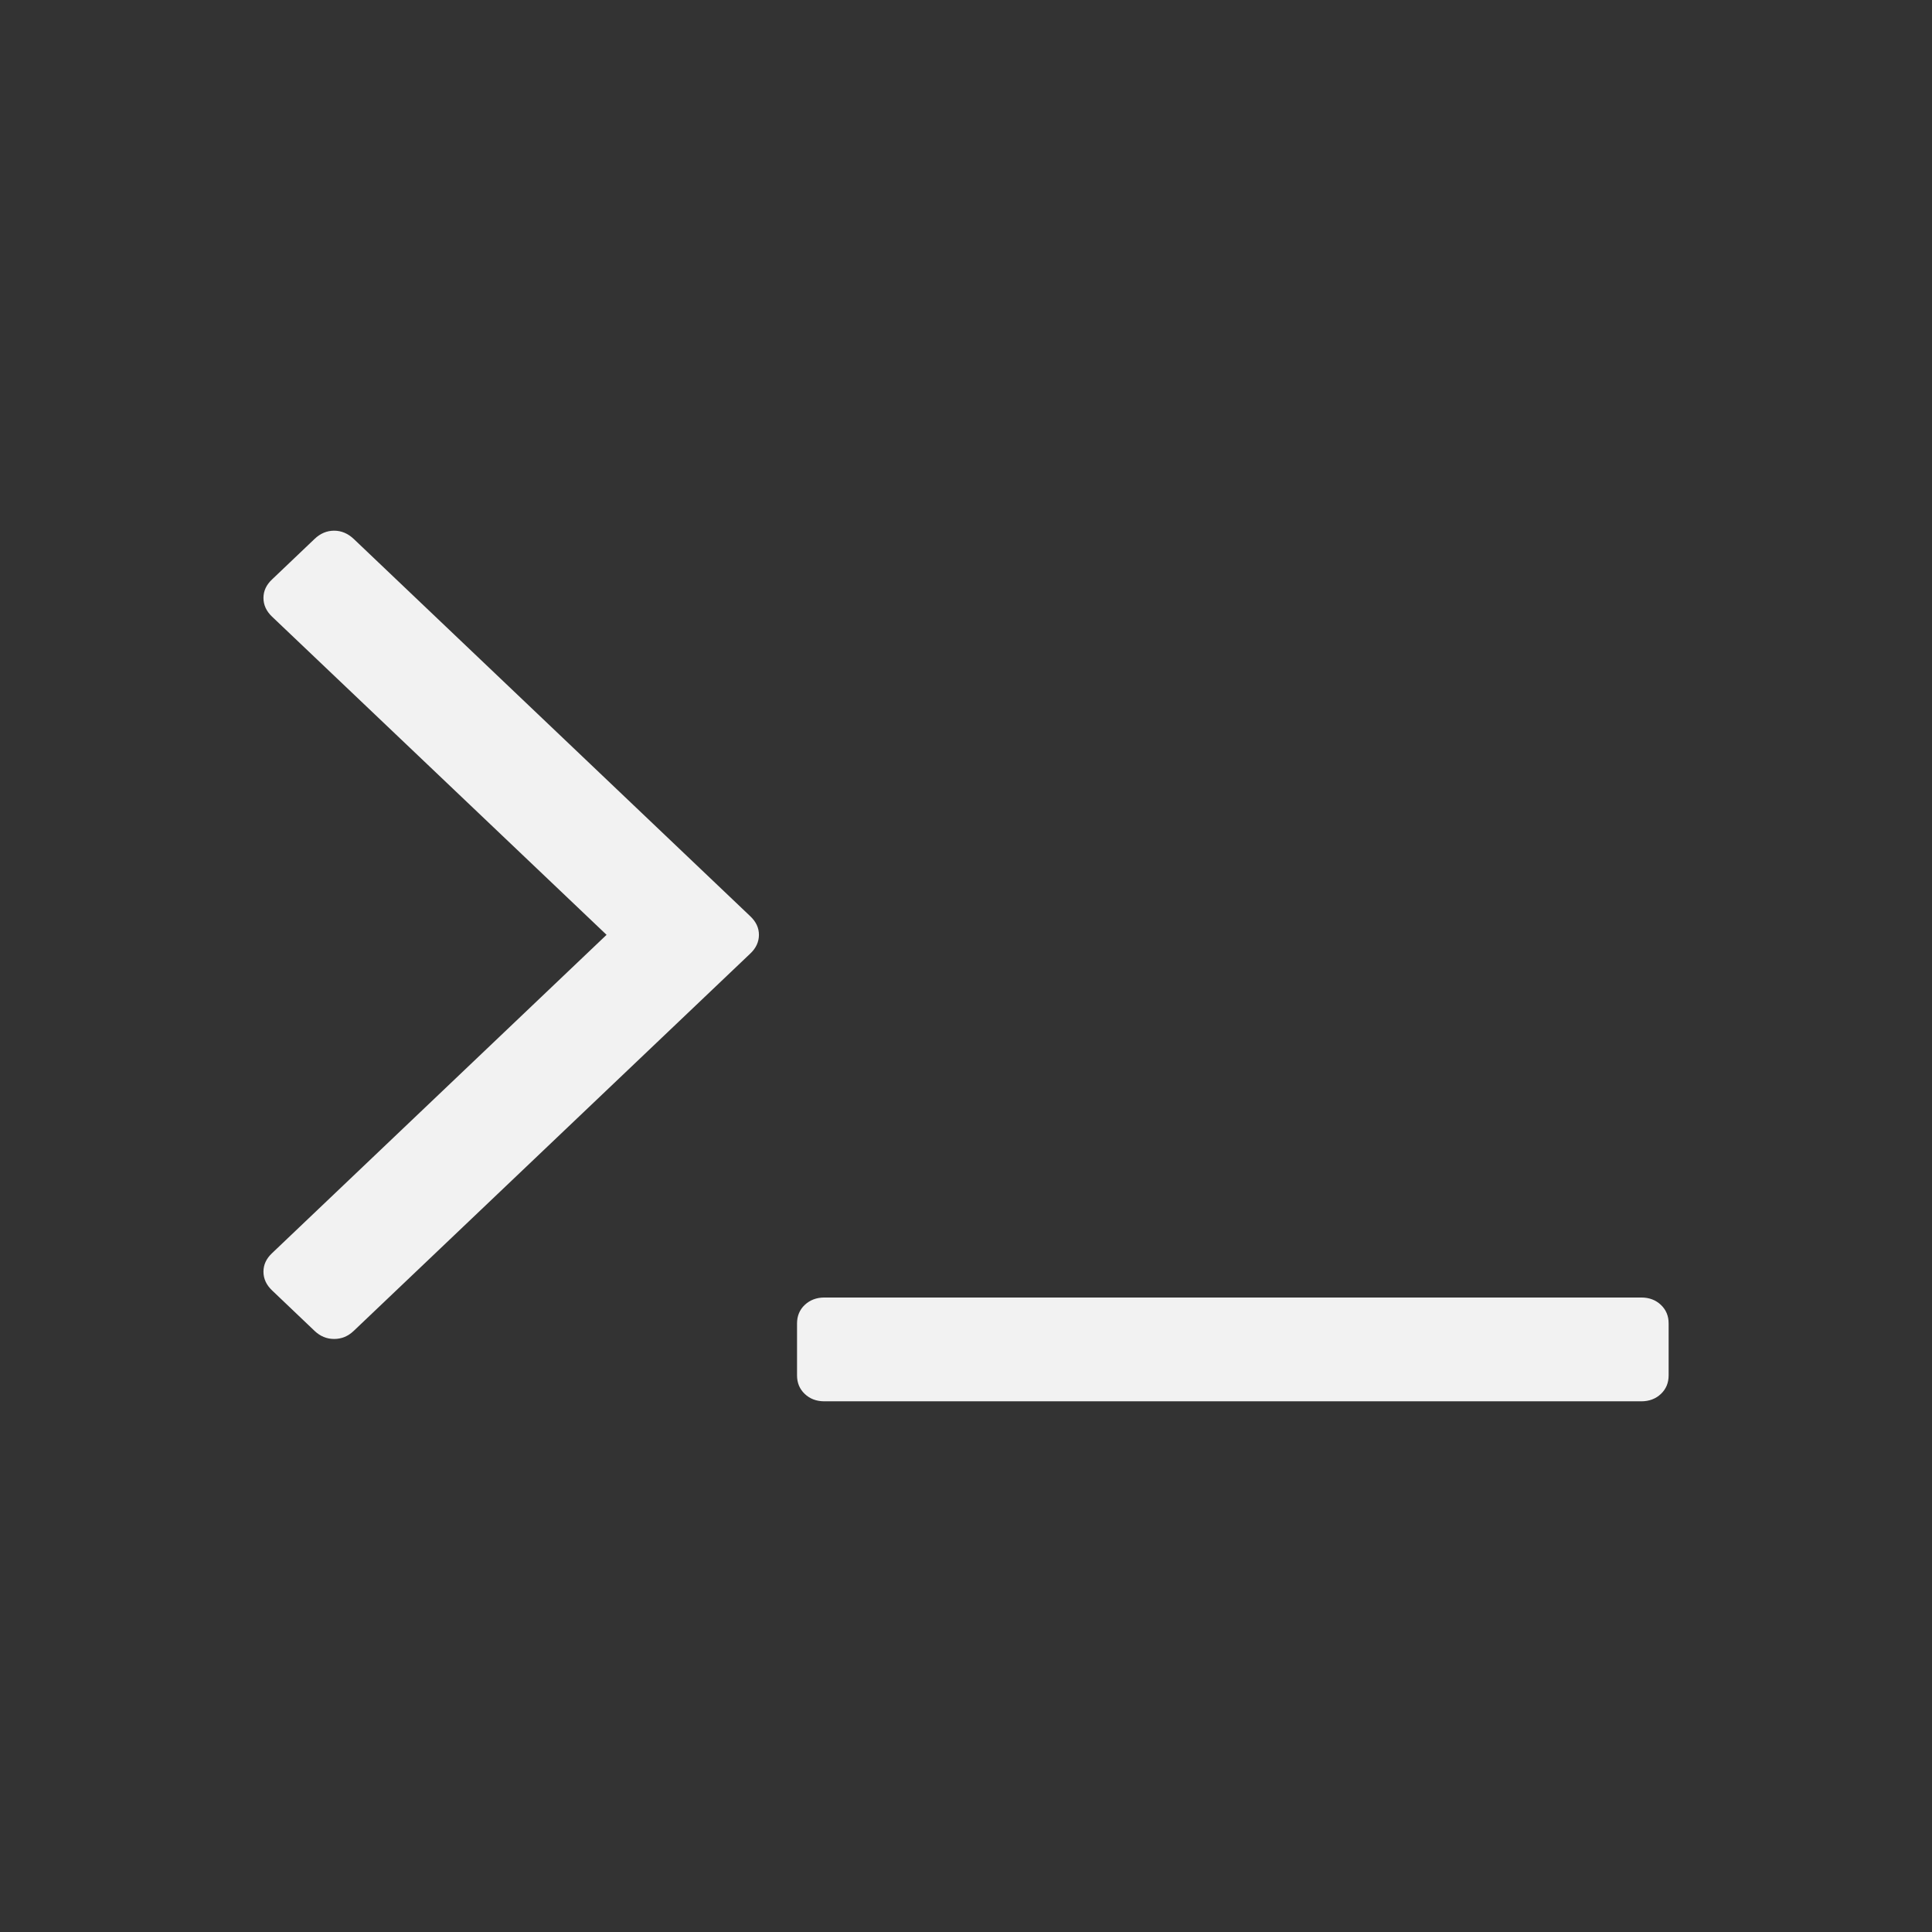
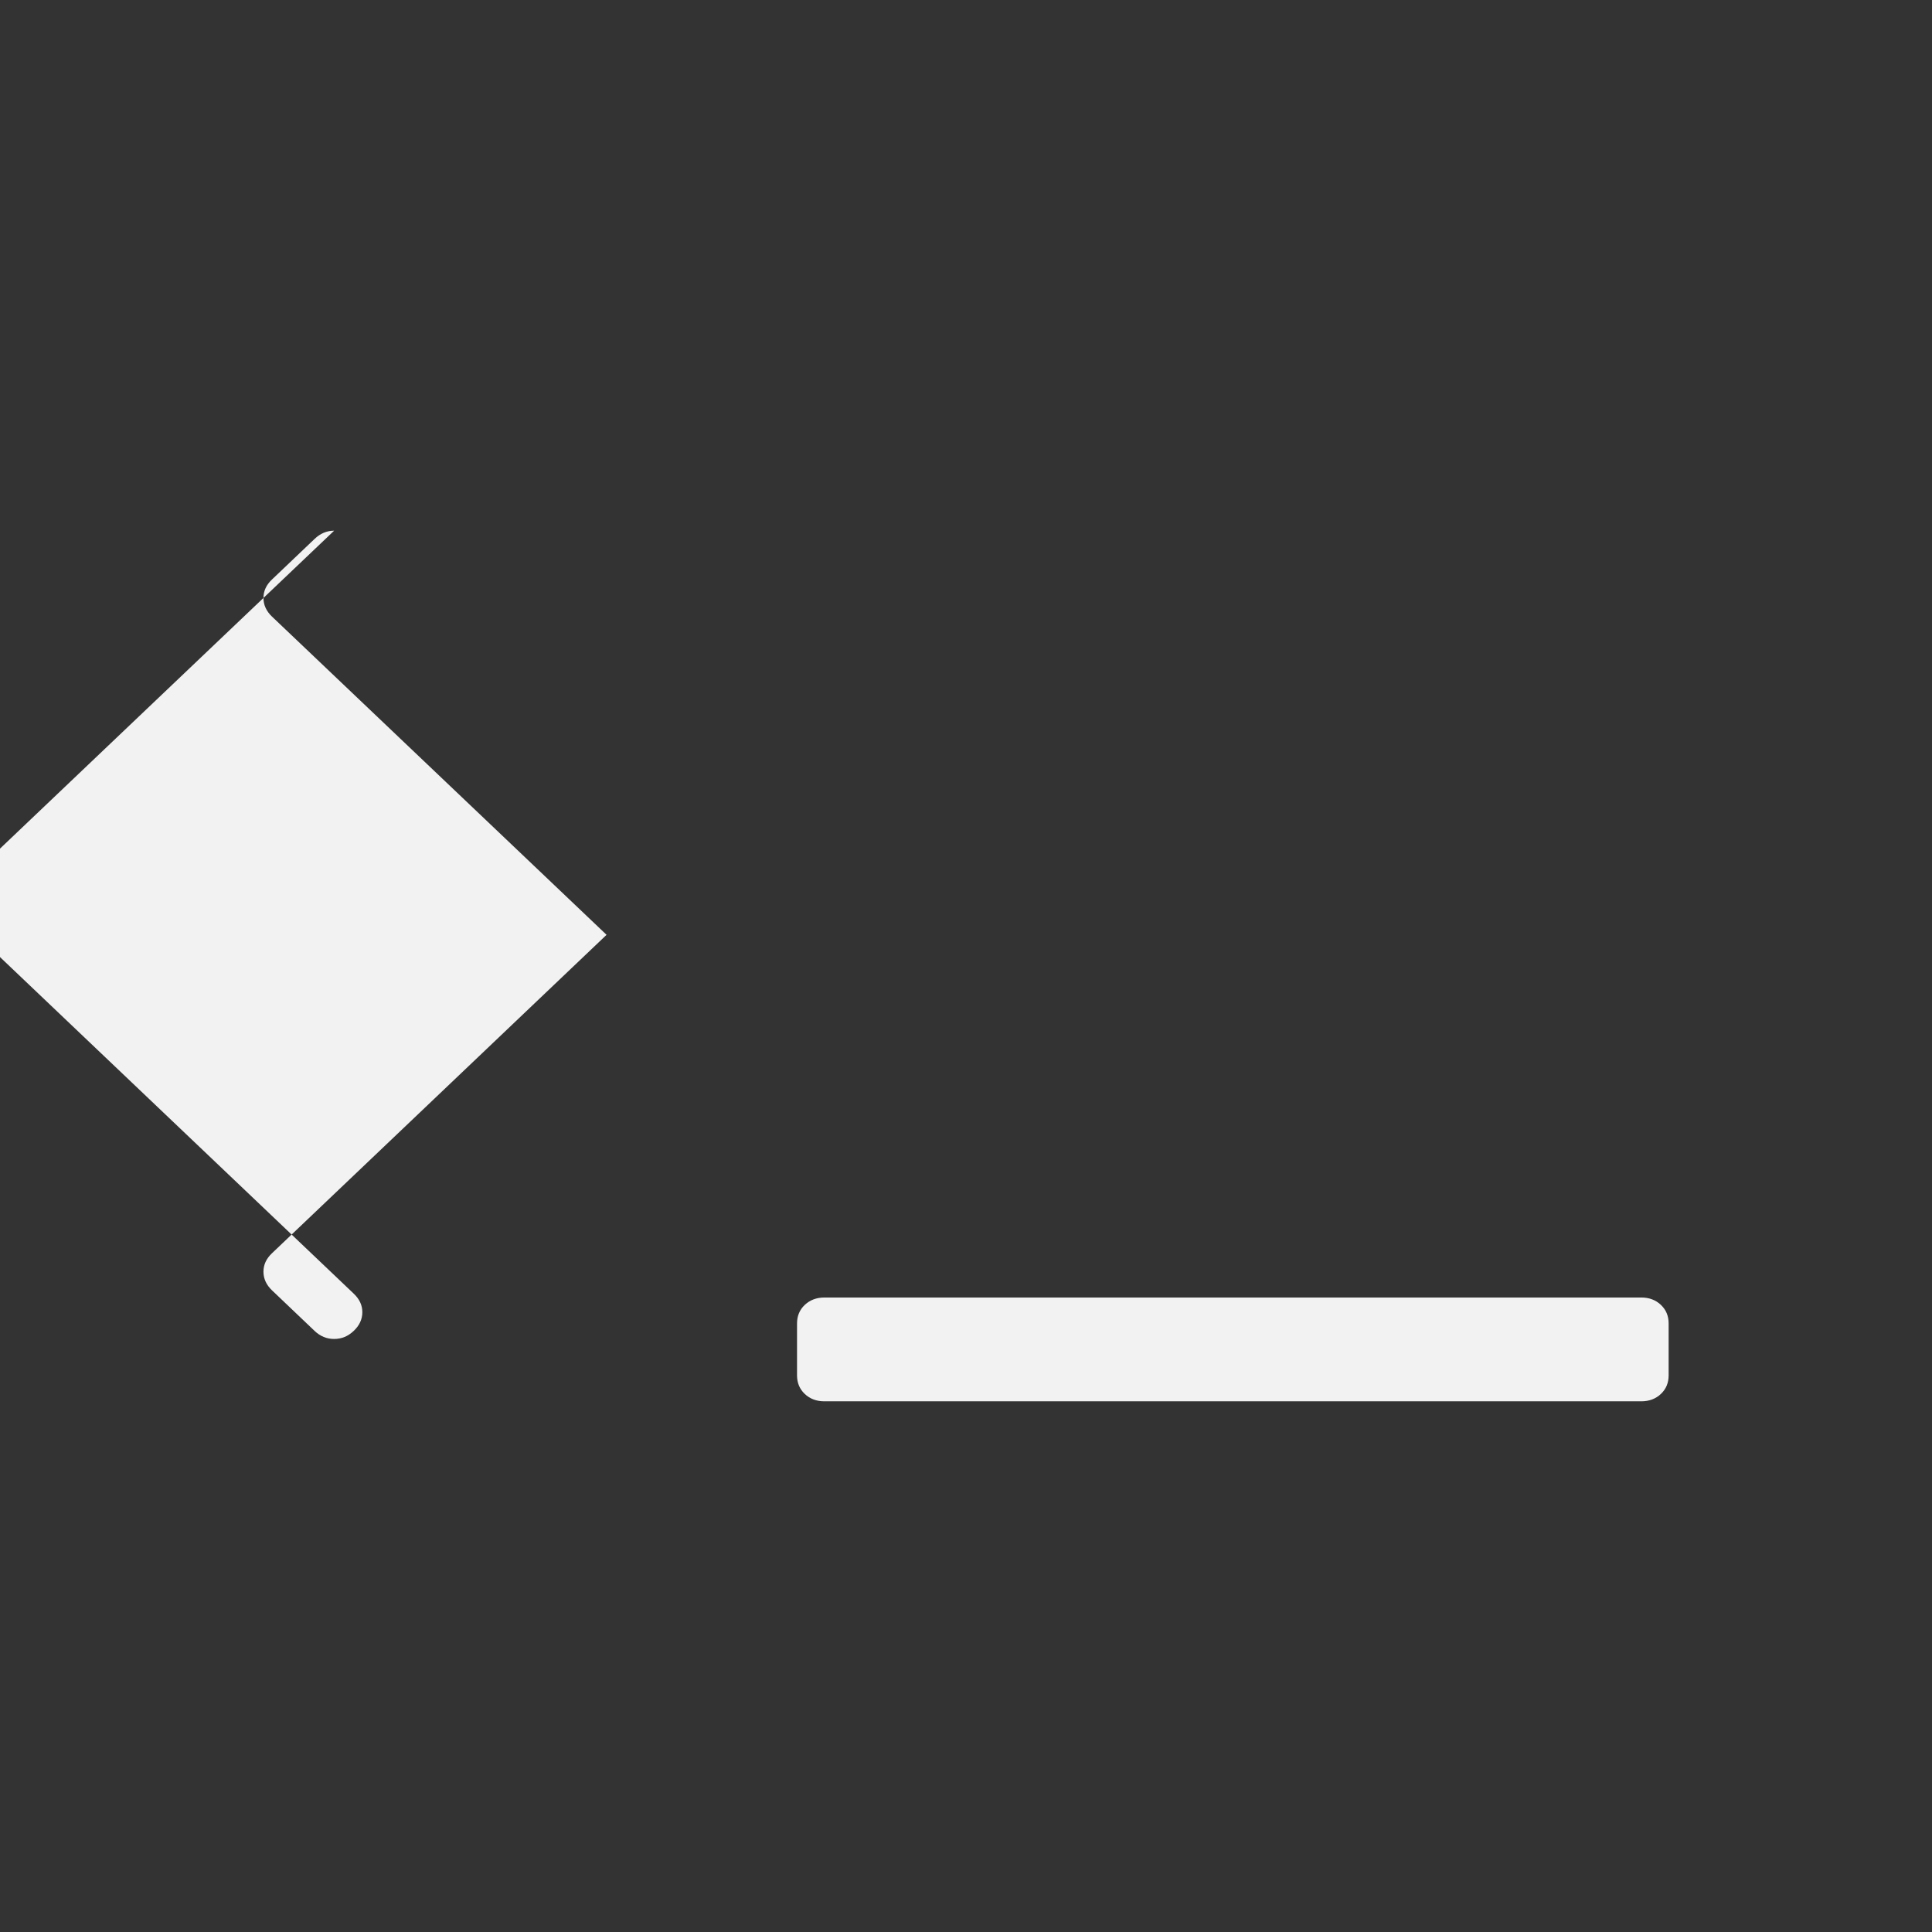
<svg xmlns="http://www.w3.org/2000/svg" viewBox="0 0 22 22">
  <rect x="0" y="0" width="22" height="22" fill="#333333" stroke="none" />
  <defs id="defs3051">
    <style type="text/css" id="current-color-scheme">
      .ColorScheme-Text {
        color:#f2f2f2
      }
      </style>
  </defs>
-   <path style="fill:currentColor;fill-opacity:1;stroke:none" class="ColorScheme-Text" d="m 3.805,6.043 c -0.084,0 -0.158,0.032 -0.223,0.094 l -0.484,0.461 c -0.065,0.061 -0.098,0.131 -0.098,0.211 0,0.08 0.033,0.151 0.098,0.213 l 3.809,3.623 -3.809,3.625 c -0.065,0.061 -0.098,0.131 -0.098,0.211 0,0.08 0.033,0.151 0.098,0.213 l 0.484,0.461 c 0.065,0.062 0.139,0.092 0.223,0.092 0.084,0 0.158,-0.03 0.223,-0.092 l 4.516,-4.297 c 0.065,-0.061 0.098,-0.133 0.098,-0.213 0,-0.08 -0.033,-0.149 -0.098,-0.211 l -4.516,-4.297 c -0.065,-0.061 -0.139,-0.094 -0.223,-0.094 z m 5.582,8.732 c -0.09,0 -0.164,0.029 -0.223,0.084 -0.058,0.055 -0.088,0.125 -0.088,0.211 l 0,0.592 c 0,0.086 0.03,0.156 0.088,0.211 0.058,0.055 0.132,0.084 0.223,0.084 l 9.303,0 c 0.09,0 0.165,-0.029 0.223,-0.084 0.058,-0.055 0.088,-0.125 0.088,-0.211 l 0,-0.592 c 1.2e-4,-0.086 -0.03,-0.156 -0.088,-0.211 -0.058,-0.055 -0.132,-0.084 -0.223,-0.084 l -9.303,0 z" />
+   <path style="fill:currentColor;fill-opacity:1;stroke:none" class="ColorScheme-Text" d="m 3.805,6.043 c -0.084,0 -0.158,0.032 -0.223,0.094 l -0.484,0.461 c -0.065,0.061 -0.098,0.131 -0.098,0.211 0,0.08 0.033,0.151 0.098,0.213 l 3.809,3.623 -3.809,3.625 c -0.065,0.061 -0.098,0.131 -0.098,0.211 0,0.08 0.033,0.151 0.098,0.213 l 0.484,0.461 c 0.065,0.062 0.139,0.092 0.223,0.092 0.084,0 0.158,-0.03 0.223,-0.092 c 0.065,-0.061 0.098,-0.133 0.098,-0.213 0,-0.08 -0.033,-0.149 -0.098,-0.211 l -4.516,-4.297 c -0.065,-0.061 -0.139,-0.094 -0.223,-0.094 z m 5.582,8.732 c -0.09,0 -0.164,0.029 -0.223,0.084 -0.058,0.055 -0.088,0.125 -0.088,0.211 l 0,0.592 c 0,0.086 0.03,0.156 0.088,0.211 0.058,0.055 0.132,0.084 0.223,0.084 l 9.303,0 c 0.09,0 0.165,-0.029 0.223,-0.084 0.058,-0.055 0.088,-0.125 0.088,-0.211 l 0,-0.592 c 1.2e-4,-0.086 -0.03,-0.156 -0.088,-0.211 -0.058,-0.055 -0.132,-0.084 -0.223,-0.084 l -9.303,0 z" />
</svg>